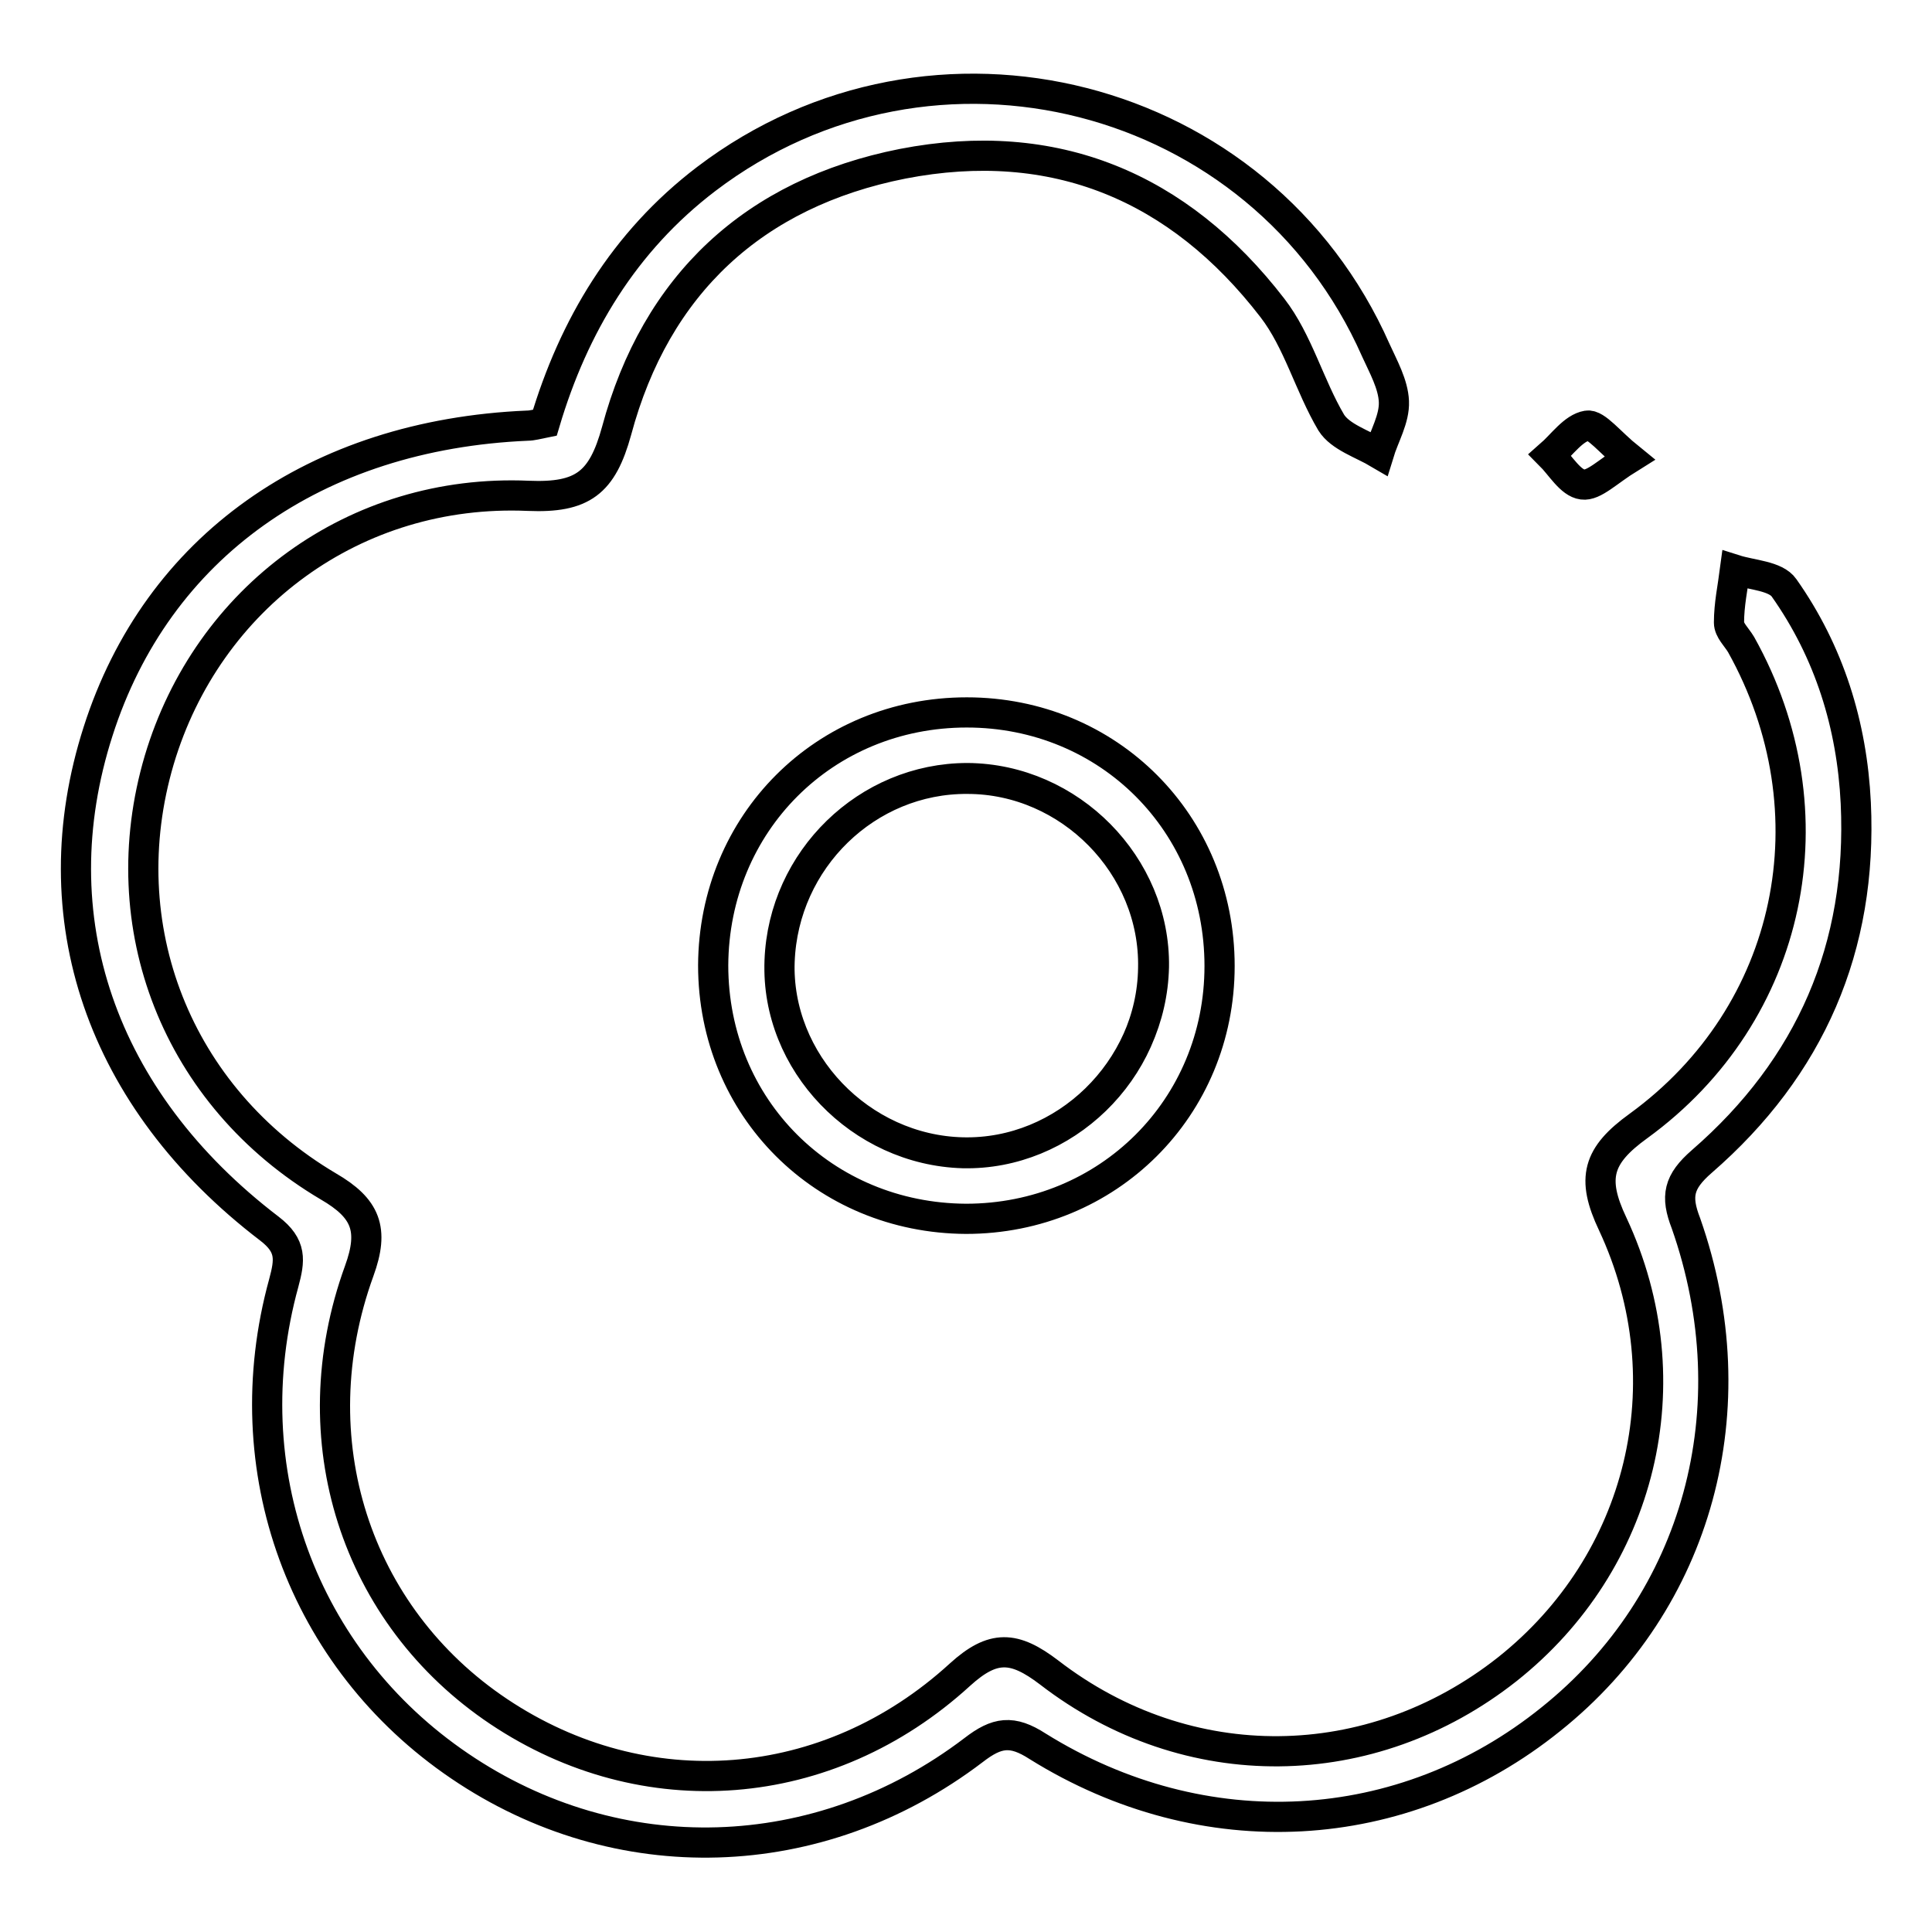
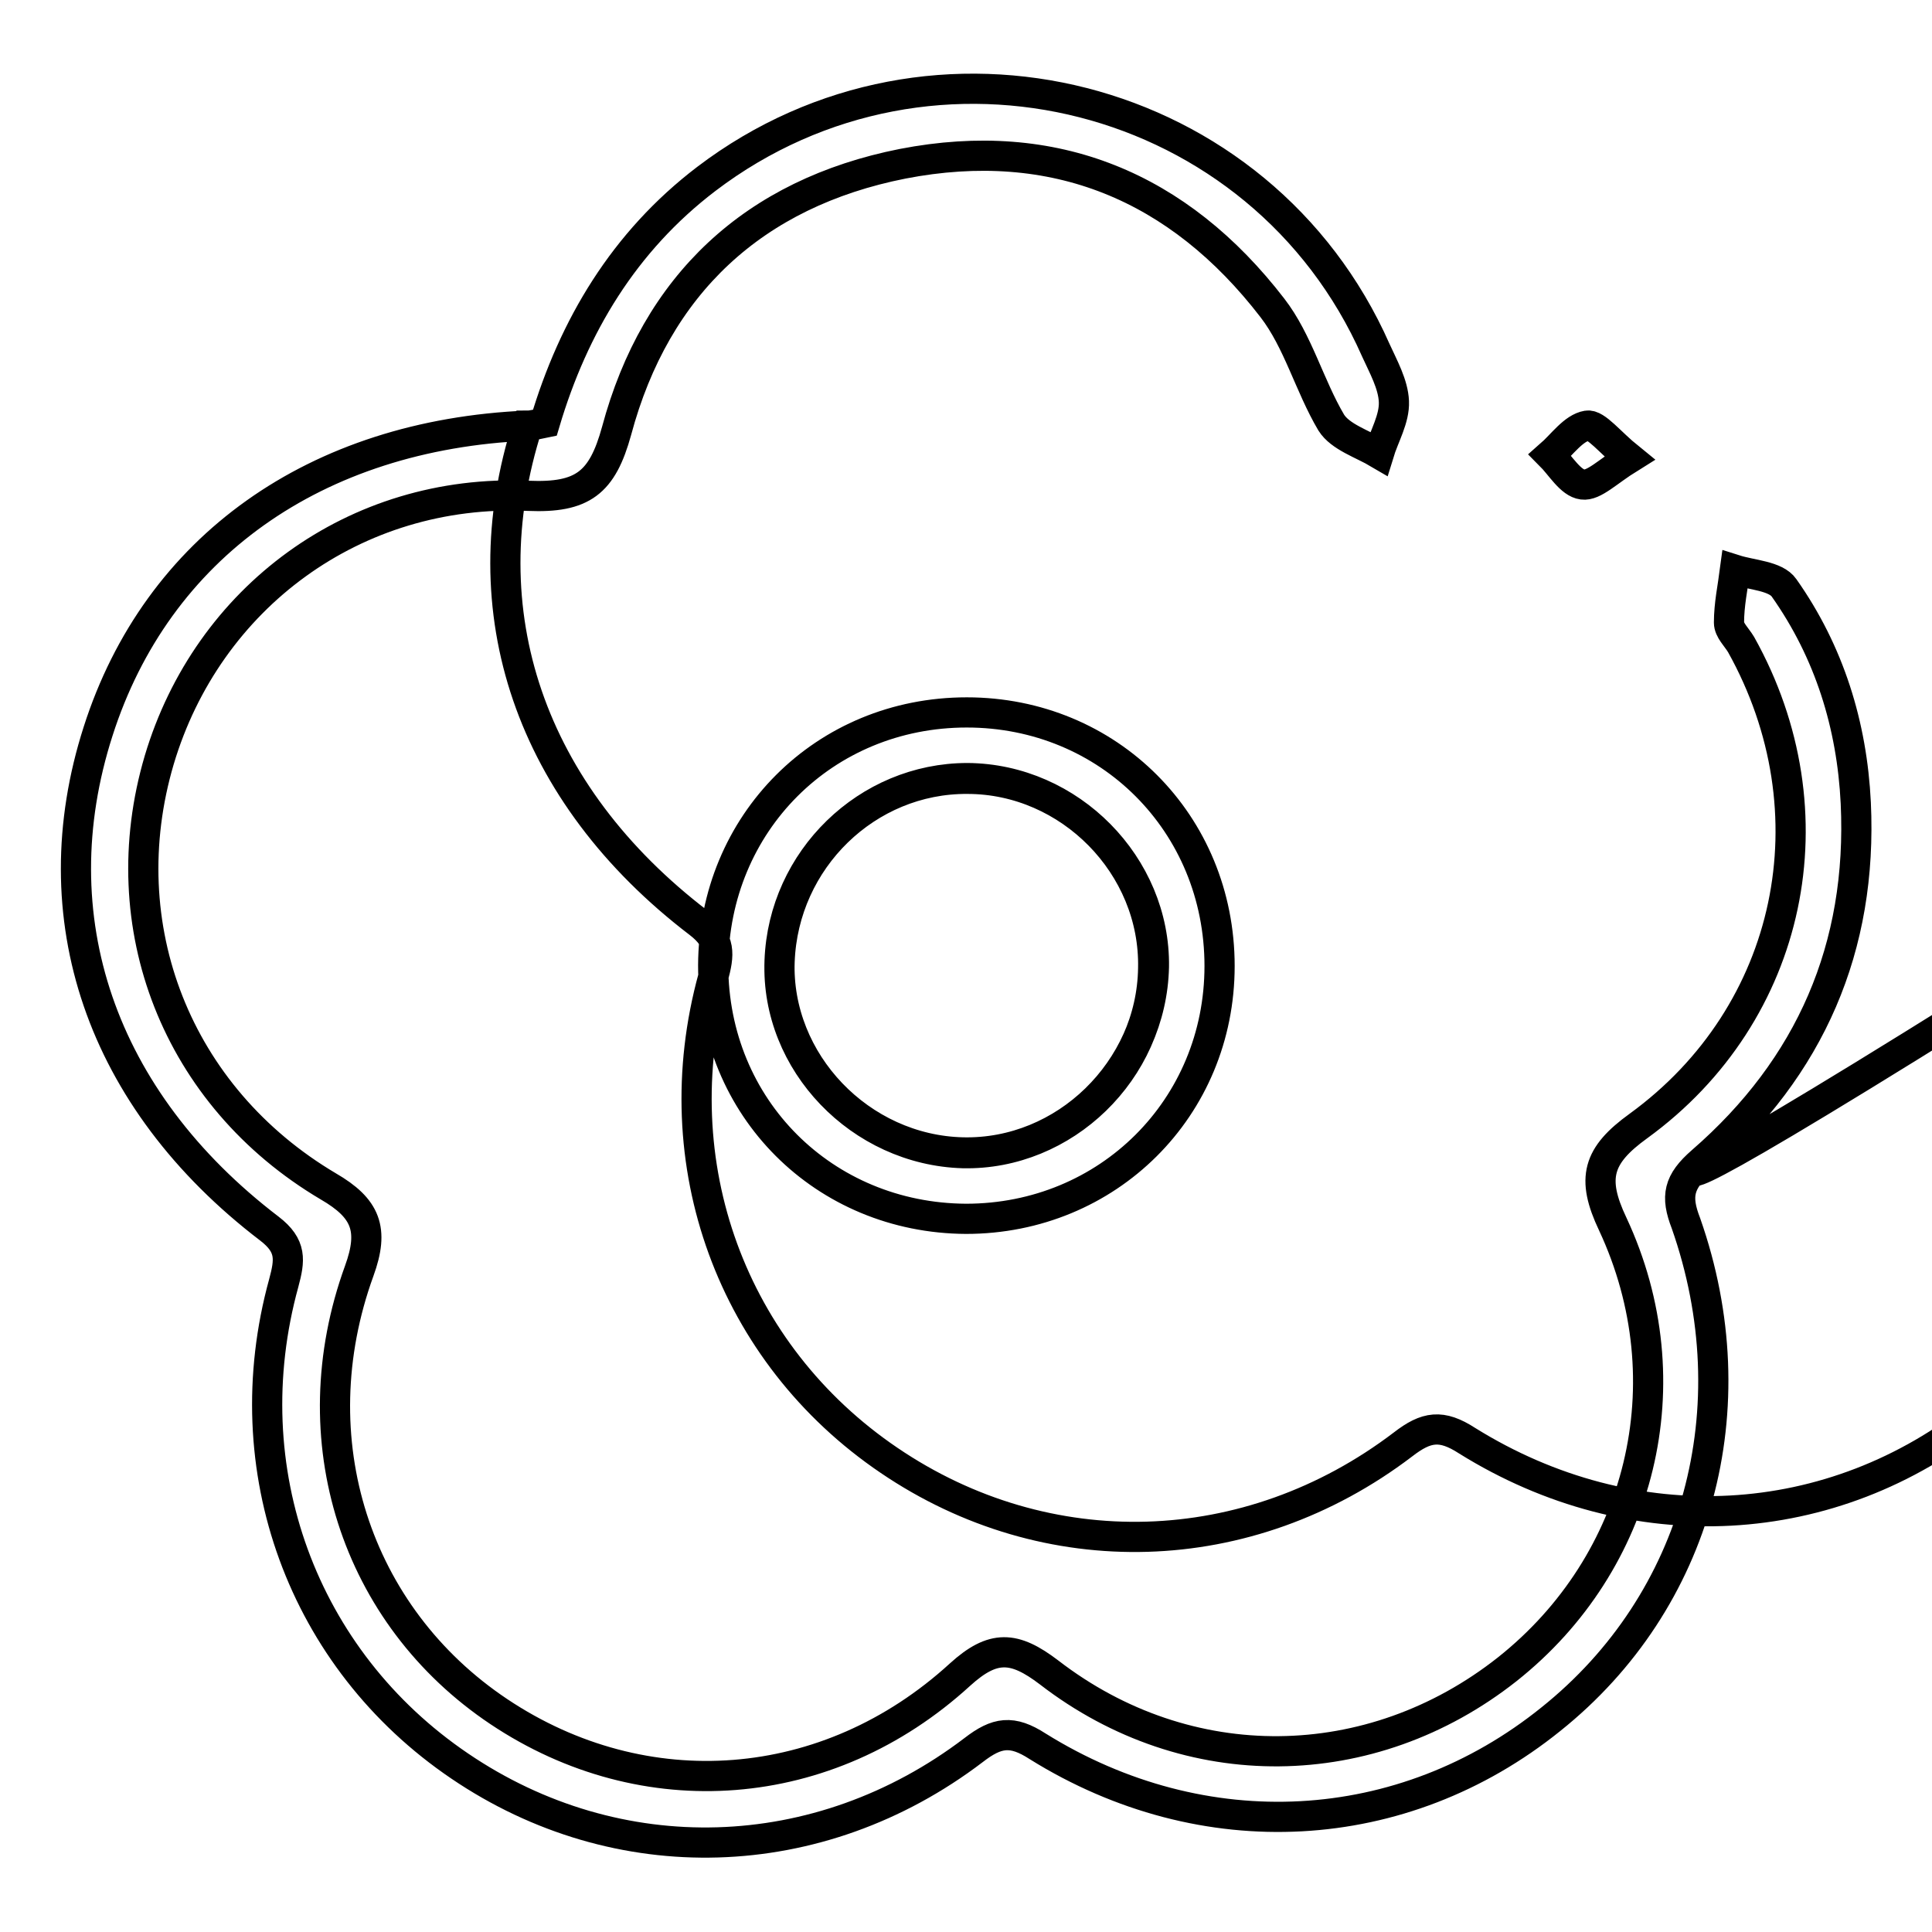
<svg xmlns="http://www.w3.org/2000/svg" version="1.1" x="0px" y="0px" viewBox="0 0 256 256" enable-background="new 0 0 256 256" xml:space="preserve">
  <g>
-     <path stroke-width="4" fill-opacity="0" stroke="#000000" d="M225.5,153.9c14.4-12.5,21.3-28.4,20.4-47.5c-0.5-10.3-3.5-20-9.5-28.5c-1.1-1.6-4.3-1.7-6.5-2.4 c-0.3,2.3-0.8,4.6-0.8,7c0,1,1,1.9,1.6,2.9c12.4,22.2,6.9,48.9-13.6,63.8c-5.4,3.9-6.3,6.9-3.4,13c9.8,21,3.8,44.9-14,59 c-18,14.2-42.3,14.6-60.7,0.4c-4.6-3.5-7.4-3.7-11.8,0.3c-17.5,16-41.8,17.8-61.1,4.9c-19-12.7-26.6-36.1-18.5-58.4 c2-5.5,0.9-8.3-4.1-11.2c-20.1-11.9-28.9-34.5-22.4-56.5C27.5,79.2,47,64.7,70,65.7c7.2,0.3,9.8-1.7,11.7-8.6 c5.2-19.4,18.2-31.5,37.9-35.4c20.1-3.9,36.6,3,49,19.1c3.4,4.4,4.9,10.3,7.8,15.2c1.2,1.9,4.1,2.8,6.3,4.1c0.7-2.3,2.1-4.6,2-6.9 c-0.1-2.3-1.4-4.6-2.4-6.8C167.1,12,123.6,0.9,93.6,23.7C82.7,32,76,43.2,72.2,56c-1,0.2-1.7,0.4-2.3,0.4 c-28.1,1.2-49.1,16.1-56.9,40.5c-7.9,24.6,0.3,48.8,22.7,65.9c3,2.3,2.7,4.2,1.9,7.2c-6.8,24.7,2.5,49.9,23.3,64 c20.9,14.2,47.6,13.5,68.1-2.1c3.1-2.4,5.1-2.7,8.5-0.5c22,13.7,48.4,12.2,68-3.6c19.5-15.6,26.5-41.2,17.9-65.7 C222,158.5,222.4,156.6,225.5,153.9z M128.1,94.4c-18.9,0-33.5,14.7-33.6,33.5c0,18.9,14.7,33.5,33.5,33.6 c18.8,0,33.6-14.7,33.6-33.5C161.6,109.1,146.9,94.4,128.1,94.4z M127.6,152.7c-13.6-0.3-24.8-12-24.3-25.4 c0.5-13.4,11.6-24.2,24.9-24.2c13.6,0.1,24.9,11.6,24.7,25C152.6,141.8,141.1,153,127.6,152.7z M128.2,103.2 c-13.3-0.1-24.4,10.7-24.9,24.2c-0.5,13.4,10.7,25,24.3,25.4c13.4,0.3,25-10.9,25.2-24.5C153.1,114.7,141.7,103.2,128.2,103.2z  M215.9,60.7c-2.6-2.1-4.4-4.5-5.6-4.3c-1.8,0.3-3.3,2.5-4.9,3.9c1.4,1.4,2.7,3.7,4.3,3.9C211.2,64.4,213,62.5,215.9,60.7z  M225.5,153.9c14.4-12.5,21.3-28.4,20.4-47.5c-0.5-10.3-3.5-20-9.5-28.5c-1.1-1.6-4.3-1.7-6.5-2.4c-0.3,2.3-0.8,4.6-0.8,7 c0,1,1,1.9,1.6,2.9c12.4,22.2,6.9,48.9-13.6,63.8c-5.4,3.9-6.3,6.9-3.4,13c9.8,21,3.8,44.9-14,59c-18,14.2-42.3,14.6-60.7,0.4 c-4.6-3.5-7.4-3.7-11.8,0.3c-17.5,16-41.8,17.8-61.1,4.9c-19-12.7-26.6-36.1-18.5-58.4c2-5.5,0.9-8.3-4.1-11.2 c-20.1-11.9-28.9-34.5-22.4-56.5C27.5,79.2,47,64.7,70,65.7c7.2,0.3,9.8-1.7,11.7-8.6c5.2-19.4,18.2-31.5,37.9-35.4 c20.1-3.9,36.6,3,49,19.1c3.4,4.4,4.9,10.3,7.8,15.2c1.2,1.9,4.1,2.8,6.3,4.1c0.7-2.3,2.1-4.6,2-6.9c-0.1-2.3-1.4-4.6-2.4-6.8 C167.1,12,123.6,0.9,93.6,23.7C82.7,32,76,43.2,72.2,56c-1,0.2-1.7,0.4-2.3,0.4c-28.1,1.2-49.1,16.1-56.9,40.5 c-7.9,24.6,0.3,48.8,22.7,65.9c3,2.3,2.7,4.2,1.9,7.2c-6.8,24.7,2.5,49.9,23.3,64c20.9,14.2,47.6,13.5,68.1-2.1 c3.1-2.4,5.1-2.7,8.5-0.5c22,13.7,48.4,12.2,68-3.6c19.5-15.6,26.5-41.2,17.9-65.7C222,158.5,222.4,156.6,225.5,153.9z M128.1,94.4 c-18.9,0-33.5,14.7-33.6,33.5c0,18.9,14.7,33.5,33.5,33.6c18.8,0,33.6-14.7,33.6-33.5C161.6,109.1,146.9,94.4,128.1,94.4z  M127.6,152.7c-13.6-0.3-24.8-12-24.3-25.4c0.5-13.4,11.6-24.2,24.9-24.2c13.6,0.1,24.9,11.6,24.7,25 C152.6,141.8,141.1,153,127.6,152.7z M215.9,60.7c-2.9,1.8-4.7,3.7-6.2,3.5c-1.6-0.2-2.9-2.5-4.3-3.9c1.6-1.4,3.1-3.6,4.9-3.9 C211.5,56.2,213.3,58.6,215.9,60.7z" />
+     <path stroke-width="4" fill-opacity="0" stroke="#000000" d="M225.5,153.9c14.4-12.5,21.3-28.4,20.4-47.5c-0.5-10.3-3.5-20-9.5-28.5c-1.1-1.6-4.3-1.7-6.5-2.4 c-0.3,2.3-0.8,4.6-0.8,7c0,1,1,1.9,1.6,2.9c12.4,22.2,6.9,48.9-13.6,63.8c-5.4,3.9-6.3,6.9-3.4,13c9.8,21,3.8,44.9-14,59 c-18,14.2-42.3,14.6-60.7,0.4c-4.6-3.5-7.4-3.7-11.8,0.3c-17.5,16-41.8,17.8-61.1,4.9c-19-12.7-26.6-36.1-18.5-58.4 c2-5.5,0.9-8.3-4.1-11.2c-20.1-11.9-28.9-34.5-22.4-56.5C27.5,79.2,47,64.7,70,65.7c7.2,0.3,9.8-1.7,11.7-8.6 c5.2-19.4,18.2-31.5,37.9-35.4c20.1-3.9,36.6,3,49,19.1c3.4,4.4,4.9,10.3,7.8,15.2c1.2,1.9,4.1,2.8,6.3,4.1c0.7-2.3,2.1-4.6,2-6.9 c-0.1-2.3-1.4-4.6-2.4-6.8C167.1,12,123.6,0.9,93.6,23.7C82.7,32,76,43.2,72.2,56c-1,0.2-1.7,0.4-2.3,0.4 c-28.1,1.2-49.1,16.1-56.9,40.5c-7.9,24.6,0.3,48.8,22.7,65.9c3,2.3,2.7,4.2,1.9,7.2c-6.8,24.7,2.5,49.9,23.3,64 c20.9,14.2,47.6,13.5,68.1-2.1c3.1-2.4,5.1-2.7,8.5-0.5c22,13.7,48.4,12.2,68-3.6c19.5-15.6,26.5-41.2,17.9-65.7 C222,158.5,222.4,156.6,225.5,153.9z M128.1,94.4c-18.9,0-33.5,14.7-33.6,33.5c0,18.9,14.7,33.5,33.5,33.6 c18.8,0,33.6-14.7,33.6-33.5C161.6,109.1,146.9,94.4,128.1,94.4z M127.6,152.7c-13.6-0.3-24.8-12-24.3-25.4 c0.5-13.4,11.6-24.2,24.9-24.2c13.6,0.1,24.9,11.6,24.7,25C152.6,141.8,141.1,153,127.6,152.7z M128.2,103.2 c-13.3-0.1-24.4,10.7-24.9,24.2c-0.5,13.4,10.7,25,24.3,25.4c13.4,0.3,25-10.9,25.2-24.5C153.1,114.7,141.7,103.2,128.2,103.2z  M215.9,60.7c-2.6-2.1-4.4-4.5-5.6-4.3c-1.8,0.3-3.3,2.5-4.9,3.9c1.4,1.4,2.7,3.7,4.3,3.9C211.2,64.4,213,62.5,215.9,60.7z  M225.5,153.9c14.4-12.5,21.3-28.4,20.4-47.5c-0.5-10.3-3.5-20-9.5-28.5c-1.1-1.6-4.3-1.7-6.5-2.4c-0.3,2.3-0.8,4.6-0.8,7 c0,1,1,1.9,1.6,2.9c12.4,22.2,6.9,48.9-13.6,63.8c-5.4,3.9-6.3,6.9-3.4,13c9.8,21,3.8,44.9-14,59c-18,14.2-42.3,14.6-60.7,0.4 c-4.6-3.5-7.4-3.7-11.8,0.3c-17.5,16-41.8,17.8-61.1,4.9c-19-12.7-26.6-36.1-18.5-58.4c2-5.5,0.9-8.3-4.1-11.2 c-20.1-11.9-28.9-34.5-22.4-56.5C27.5,79.2,47,64.7,70,65.7c7.2,0.3,9.8-1.7,11.7-8.6c5.2-19.4,18.2-31.5,37.9-35.4 c20.1-3.9,36.6,3,49,19.1c3.4,4.4,4.9,10.3,7.8,15.2c1.2,1.9,4.1,2.8,6.3,4.1c0.7-2.3,2.1-4.6,2-6.9c-0.1-2.3-1.4-4.6-2.4-6.8 C167.1,12,123.6,0.9,93.6,23.7C82.7,32,76,43.2,72.2,56c-1,0.2-1.7,0.4-2.3,0.4c-7.9,24.6,0.3,48.8,22.7,65.9c3,2.3,2.7,4.2,1.9,7.2c-6.8,24.7,2.5,49.9,23.3,64c20.9,14.2,47.6,13.5,68.1-2.1 c3.1-2.4,5.1-2.7,8.5-0.5c22,13.7,48.4,12.2,68-3.6c19.5-15.6,26.5-41.2,17.9-65.7C222,158.5,222.4,156.6,225.5,153.9z M128.1,94.4 c-18.9,0-33.5,14.7-33.6,33.5c0,18.9,14.7,33.5,33.5,33.6c18.8,0,33.6-14.7,33.6-33.5C161.6,109.1,146.9,94.4,128.1,94.4z  M127.6,152.7c-13.6-0.3-24.8-12-24.3-25.4c0.5-13.4,11.6-24.2,24.9-24.2c13.6,0.1,24.9,11.6,24.7,25 C152.6,141.8,141.1,153,127.6,152.7z M215.9,60.7c-2.9,1.8-4.7,3.7-6.2,3.5c-1.6-0.2-2.9-2.5-4.3-3.9c1.6-1.4,3.1-3.6,4.9-3.9 C211.5,56.2,213.3,58.6,215.9,60.7z" />
  </g>
</svg>